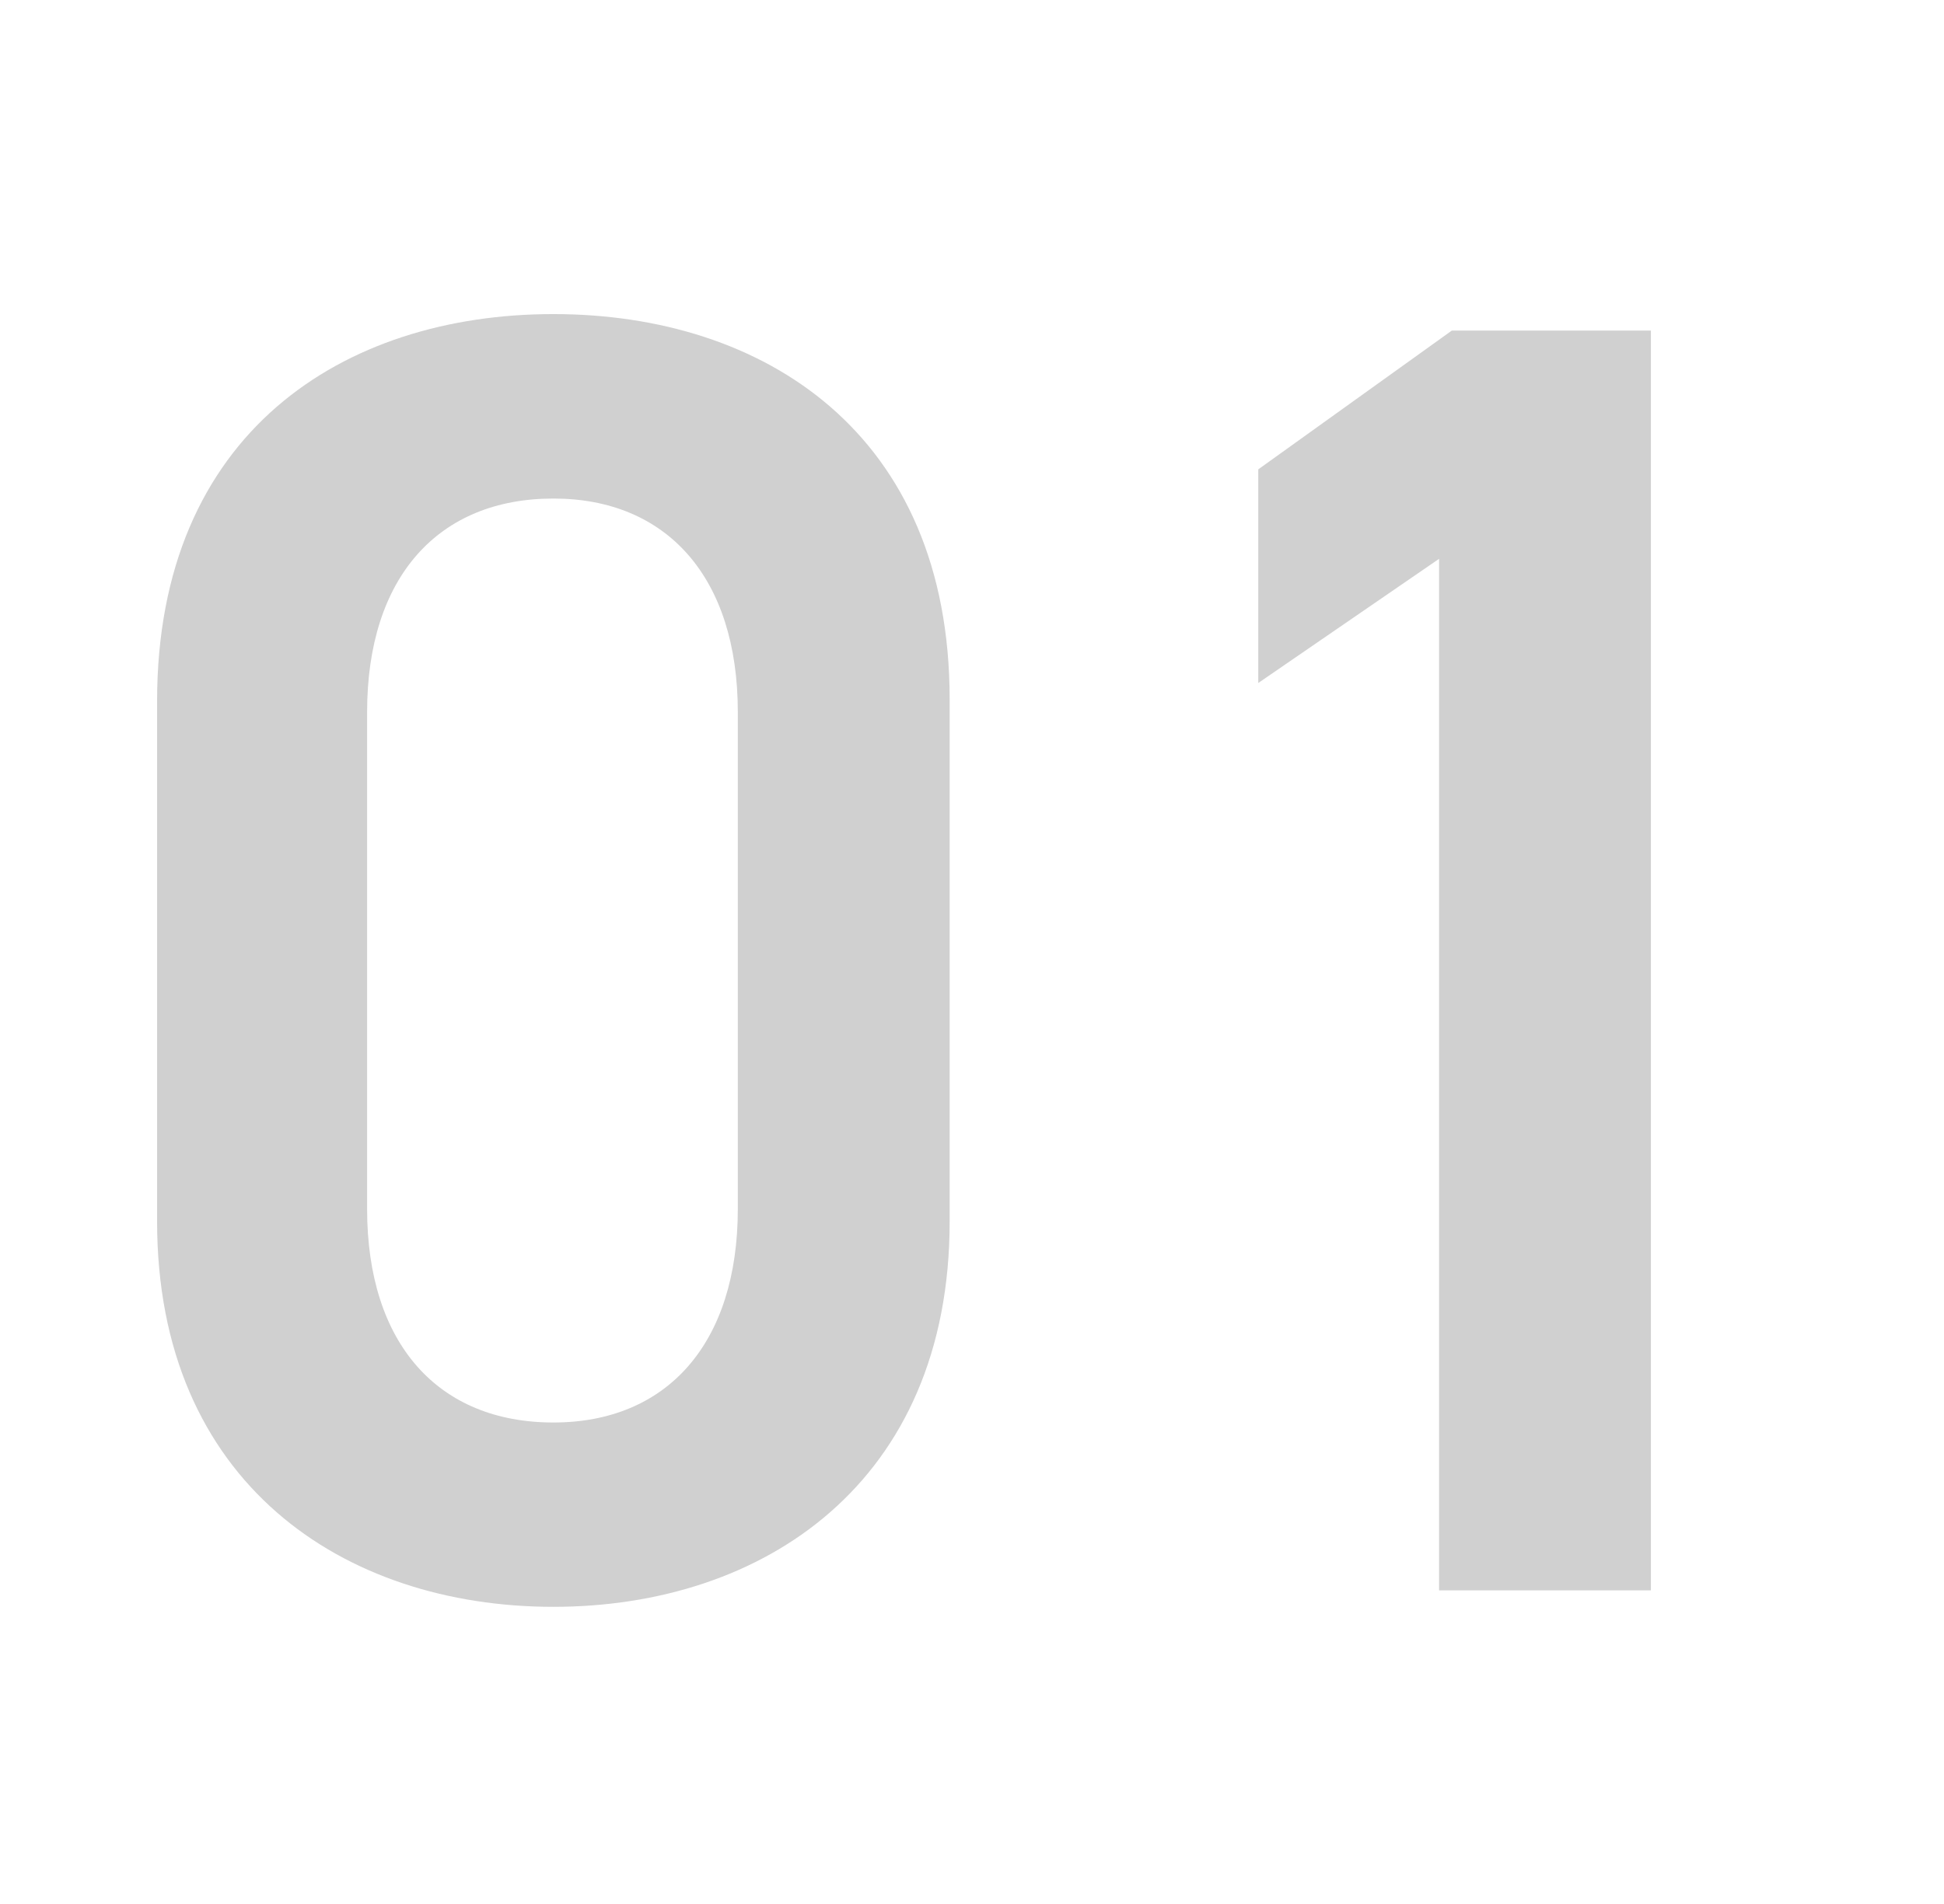
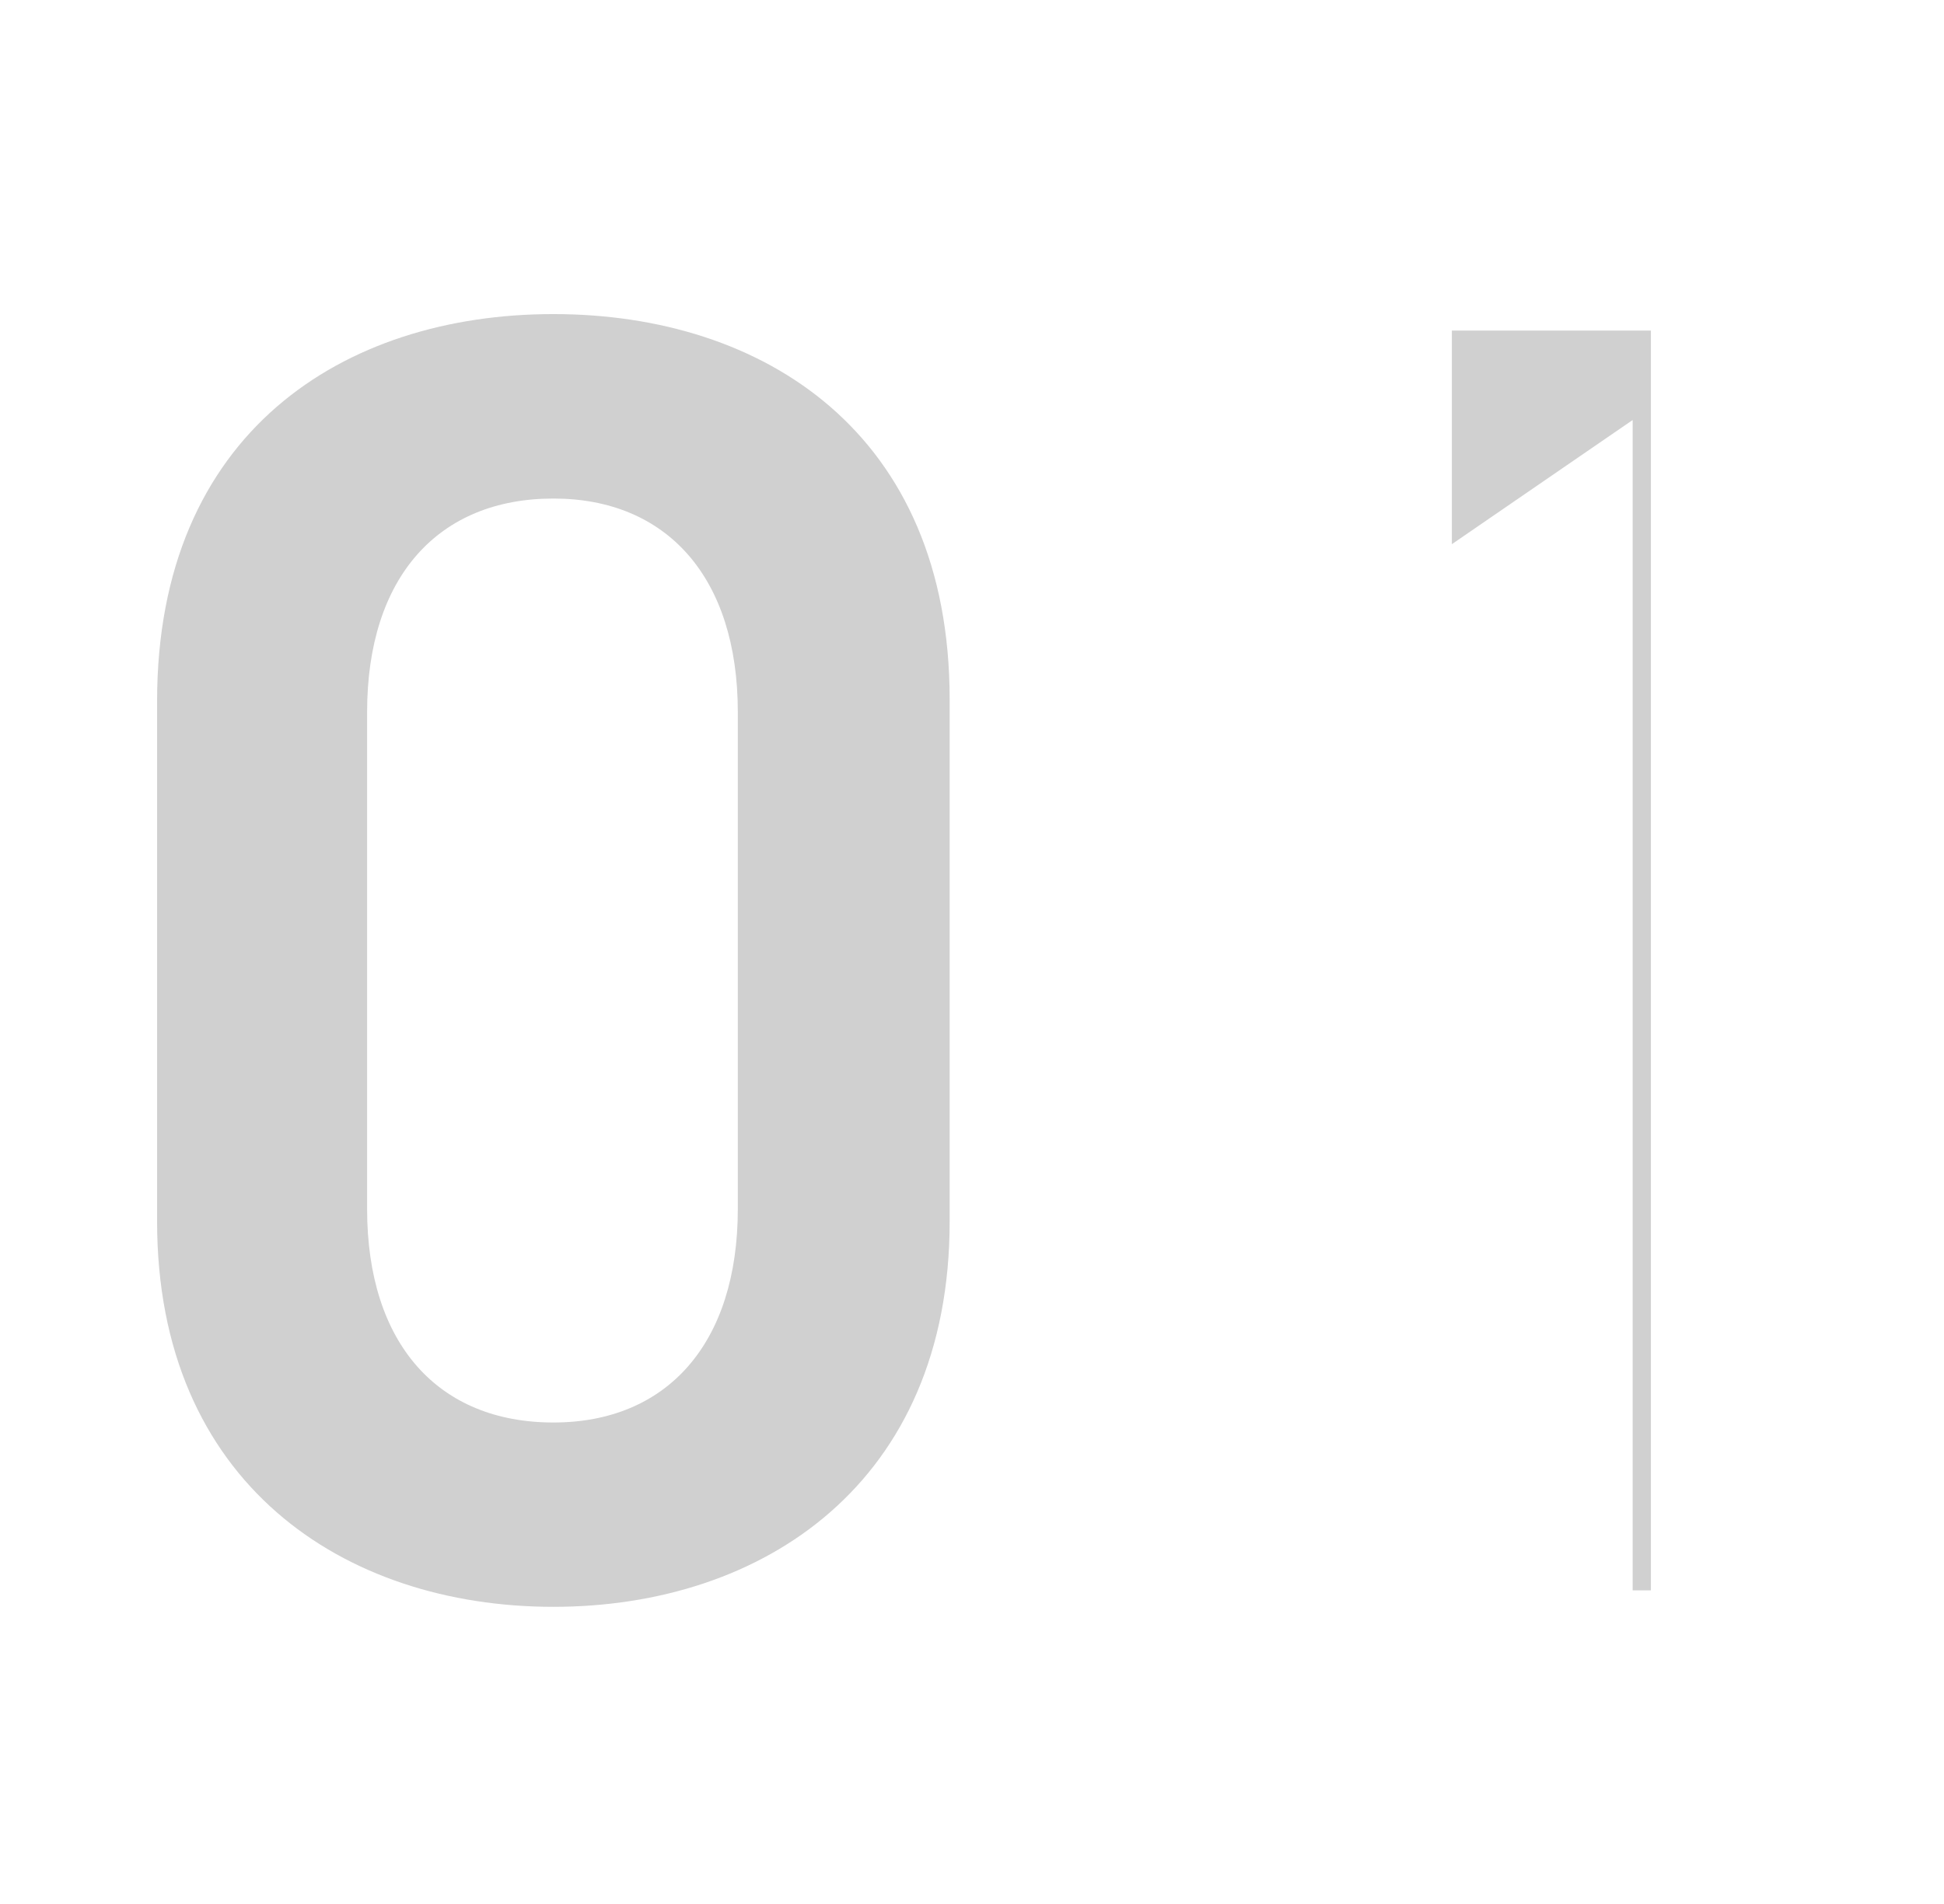
<svg xmlns="http://www.w3.org/2000/svg" width="99" height="97" viewBox="0 0 99 97">
  <g id="_01" data-name="01" transform="translate(21328 15315)">
-     <rect id="長方形_24696" data-name="長方形 24696" width="99" height="97" transform="translate(-21328 -15315)" fill="none" />
-     <path id="パス_6932" data-name="パス 6932" d="M44.454-18.786v-26.6c0-13.578-9.486-19.623-20.181-19.623S4.092-58.962,4.092-45.291v26.5C4.092-5.487,13.578.837,24.273.837S44.454-5.487,44.454-18.786ZM33.666-44.733v25.3c0,6.882-3.627,10.881-9.393,10.881-5.859,0-9.486-4-9.486-10.881v-25.3c0-6.882,3.627-10.881,9.486-10.881C30.039-55.614,33.666-51.615,33.666-44.733Zm46.5-19.437H70.029L60.171-57.1v10.881l9.207-6.324V0H80.166Z" transform="translate(-21324.092 -15233.993)" fill="#d0d0d0" />
+     <path id="パス_6932" data-name="パス 6932" d="M44.454-18.786v-26.6c0-13.578-9.486-19.623-20.181-19.623S4.092-58.962,4.092-45.291v26.5C4.092-5.487,13.578.837,24.273.837S44.454-5.487,44.454-18.786ZM33.666-44.733v25.3c0,6.882-3.627,10.881-9.393,10.881-5.859,0-9.486-4-9.486-10.881v-25.3c0-6.882,3.627-10.881,9.486-10.881C30.039-55.614,33.666-51.615,33.666-44.733Zm46.5-19.437H70.029v10.881l9.207-6.324V0H80.166Z" transform="translate(-21324.092 -15233.993)" fill="#d0d0d0" />
  </g>
</svg>